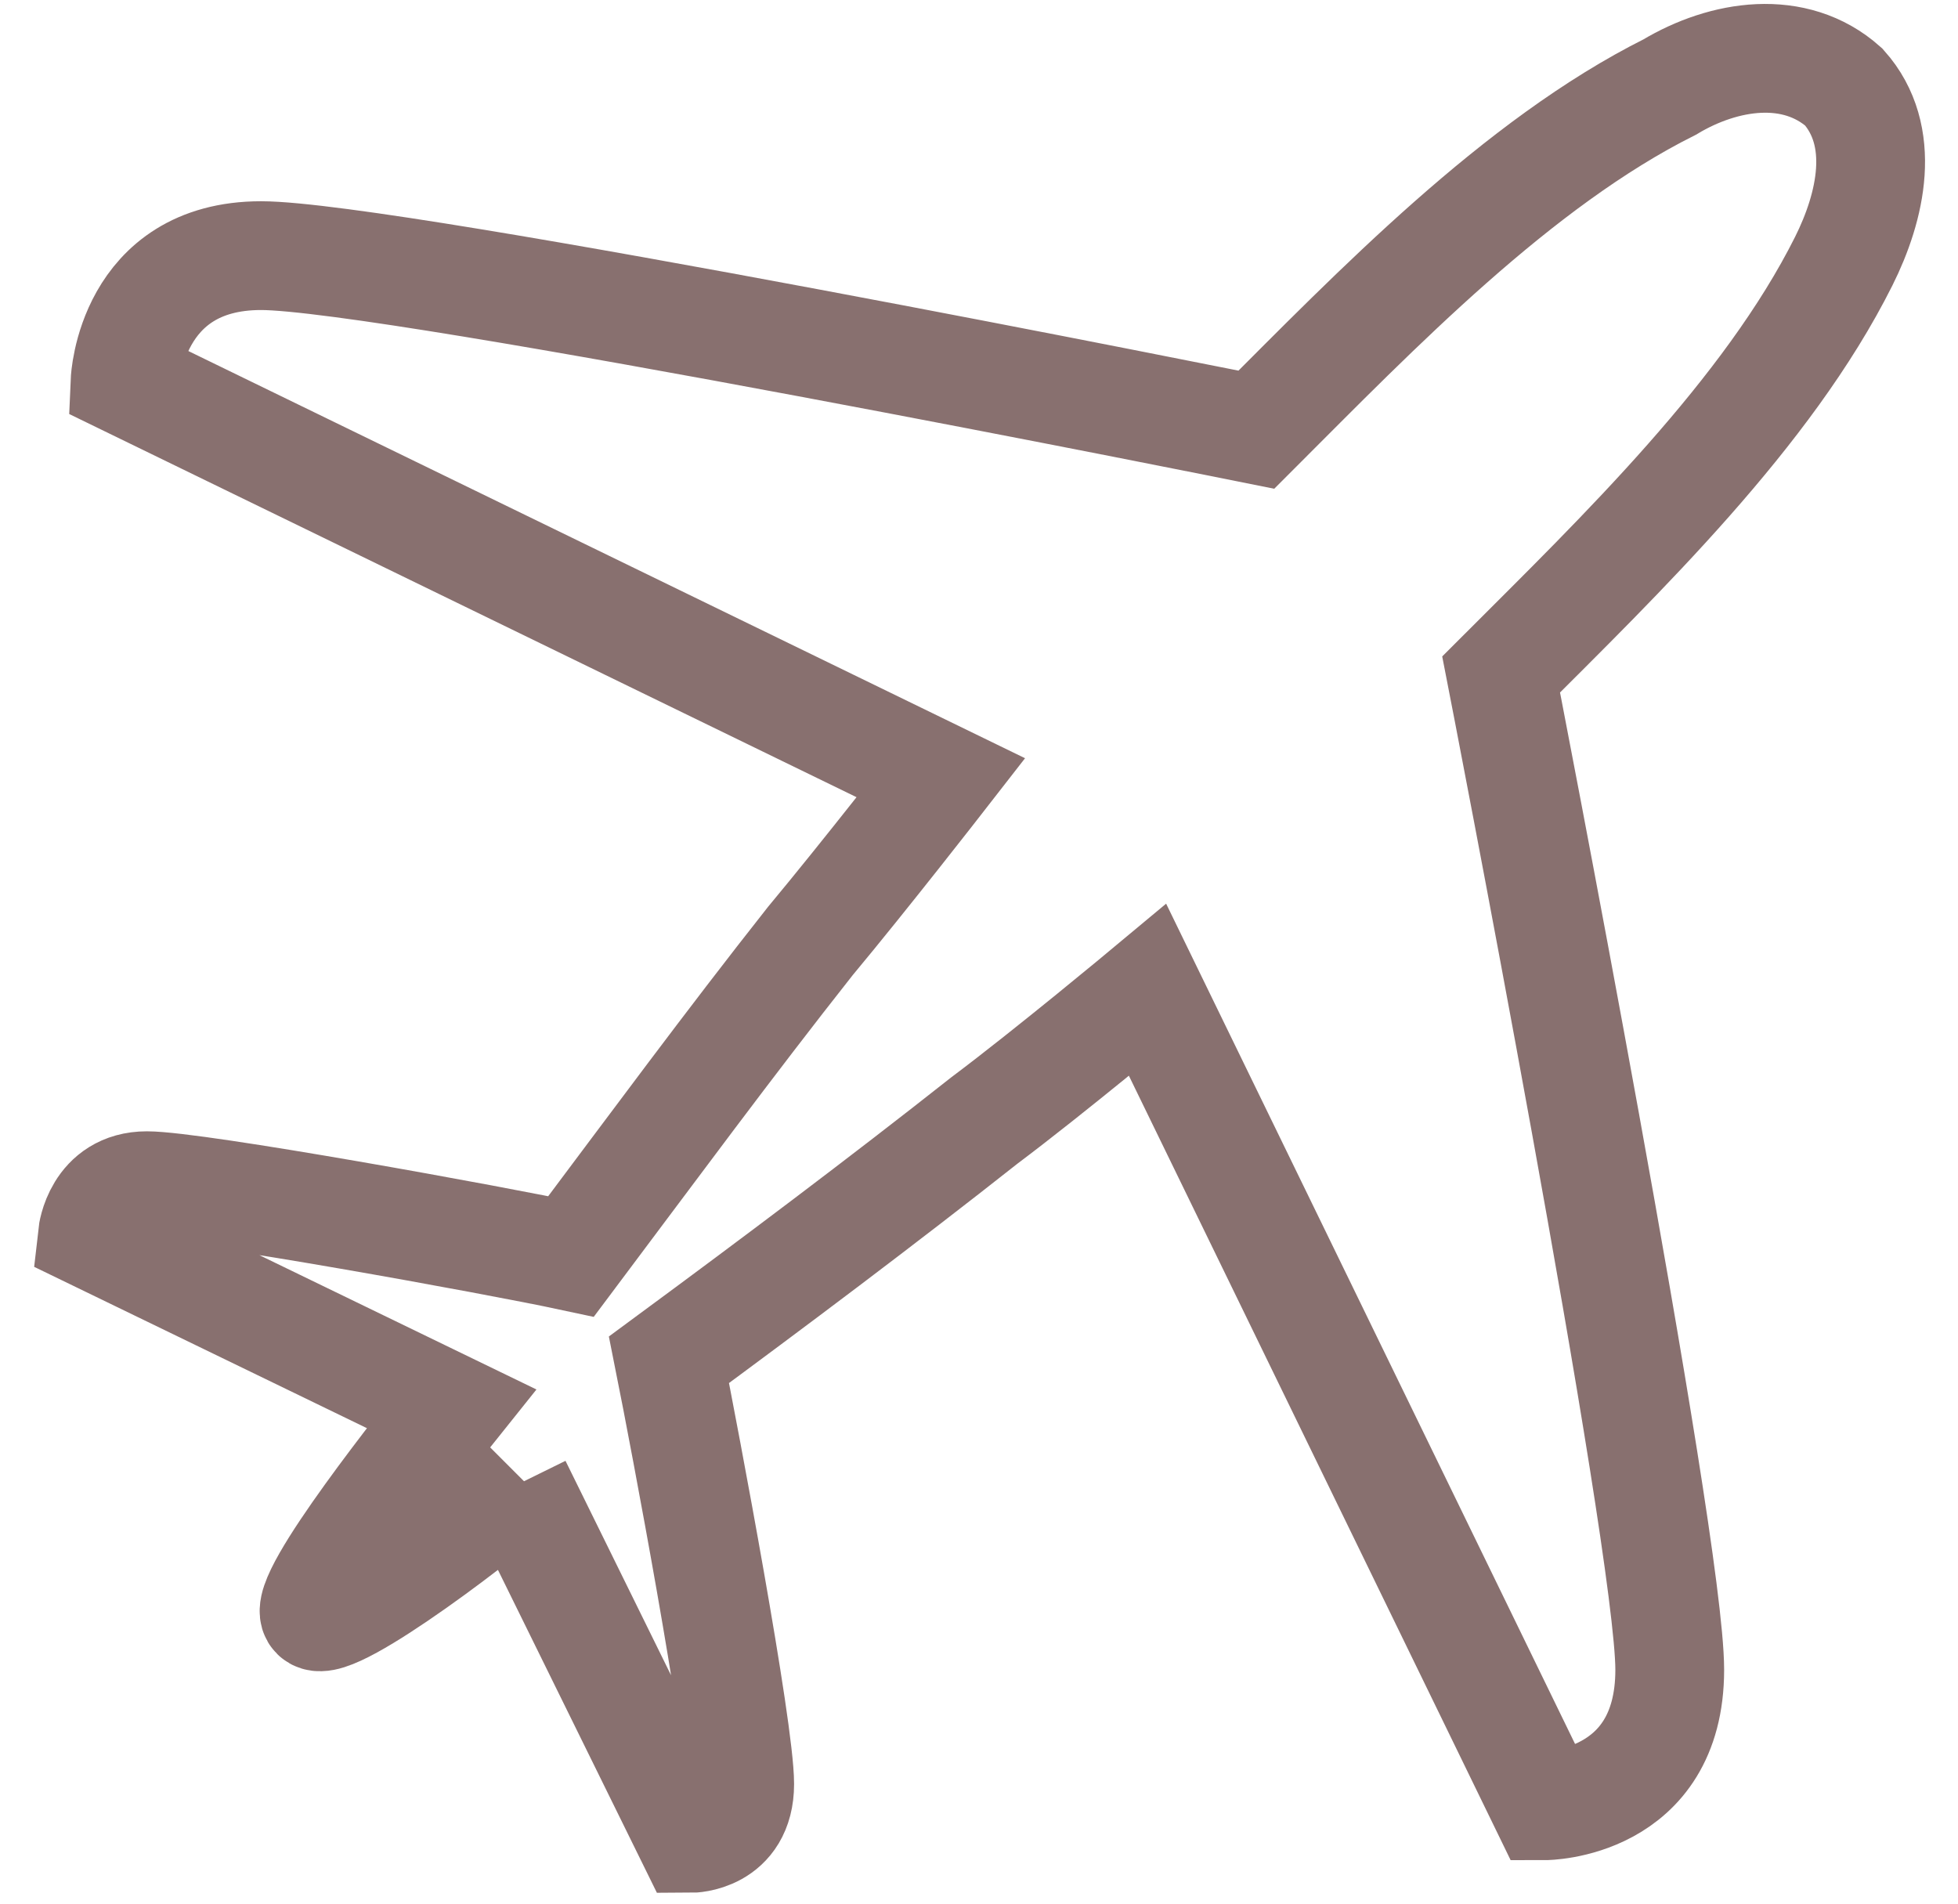
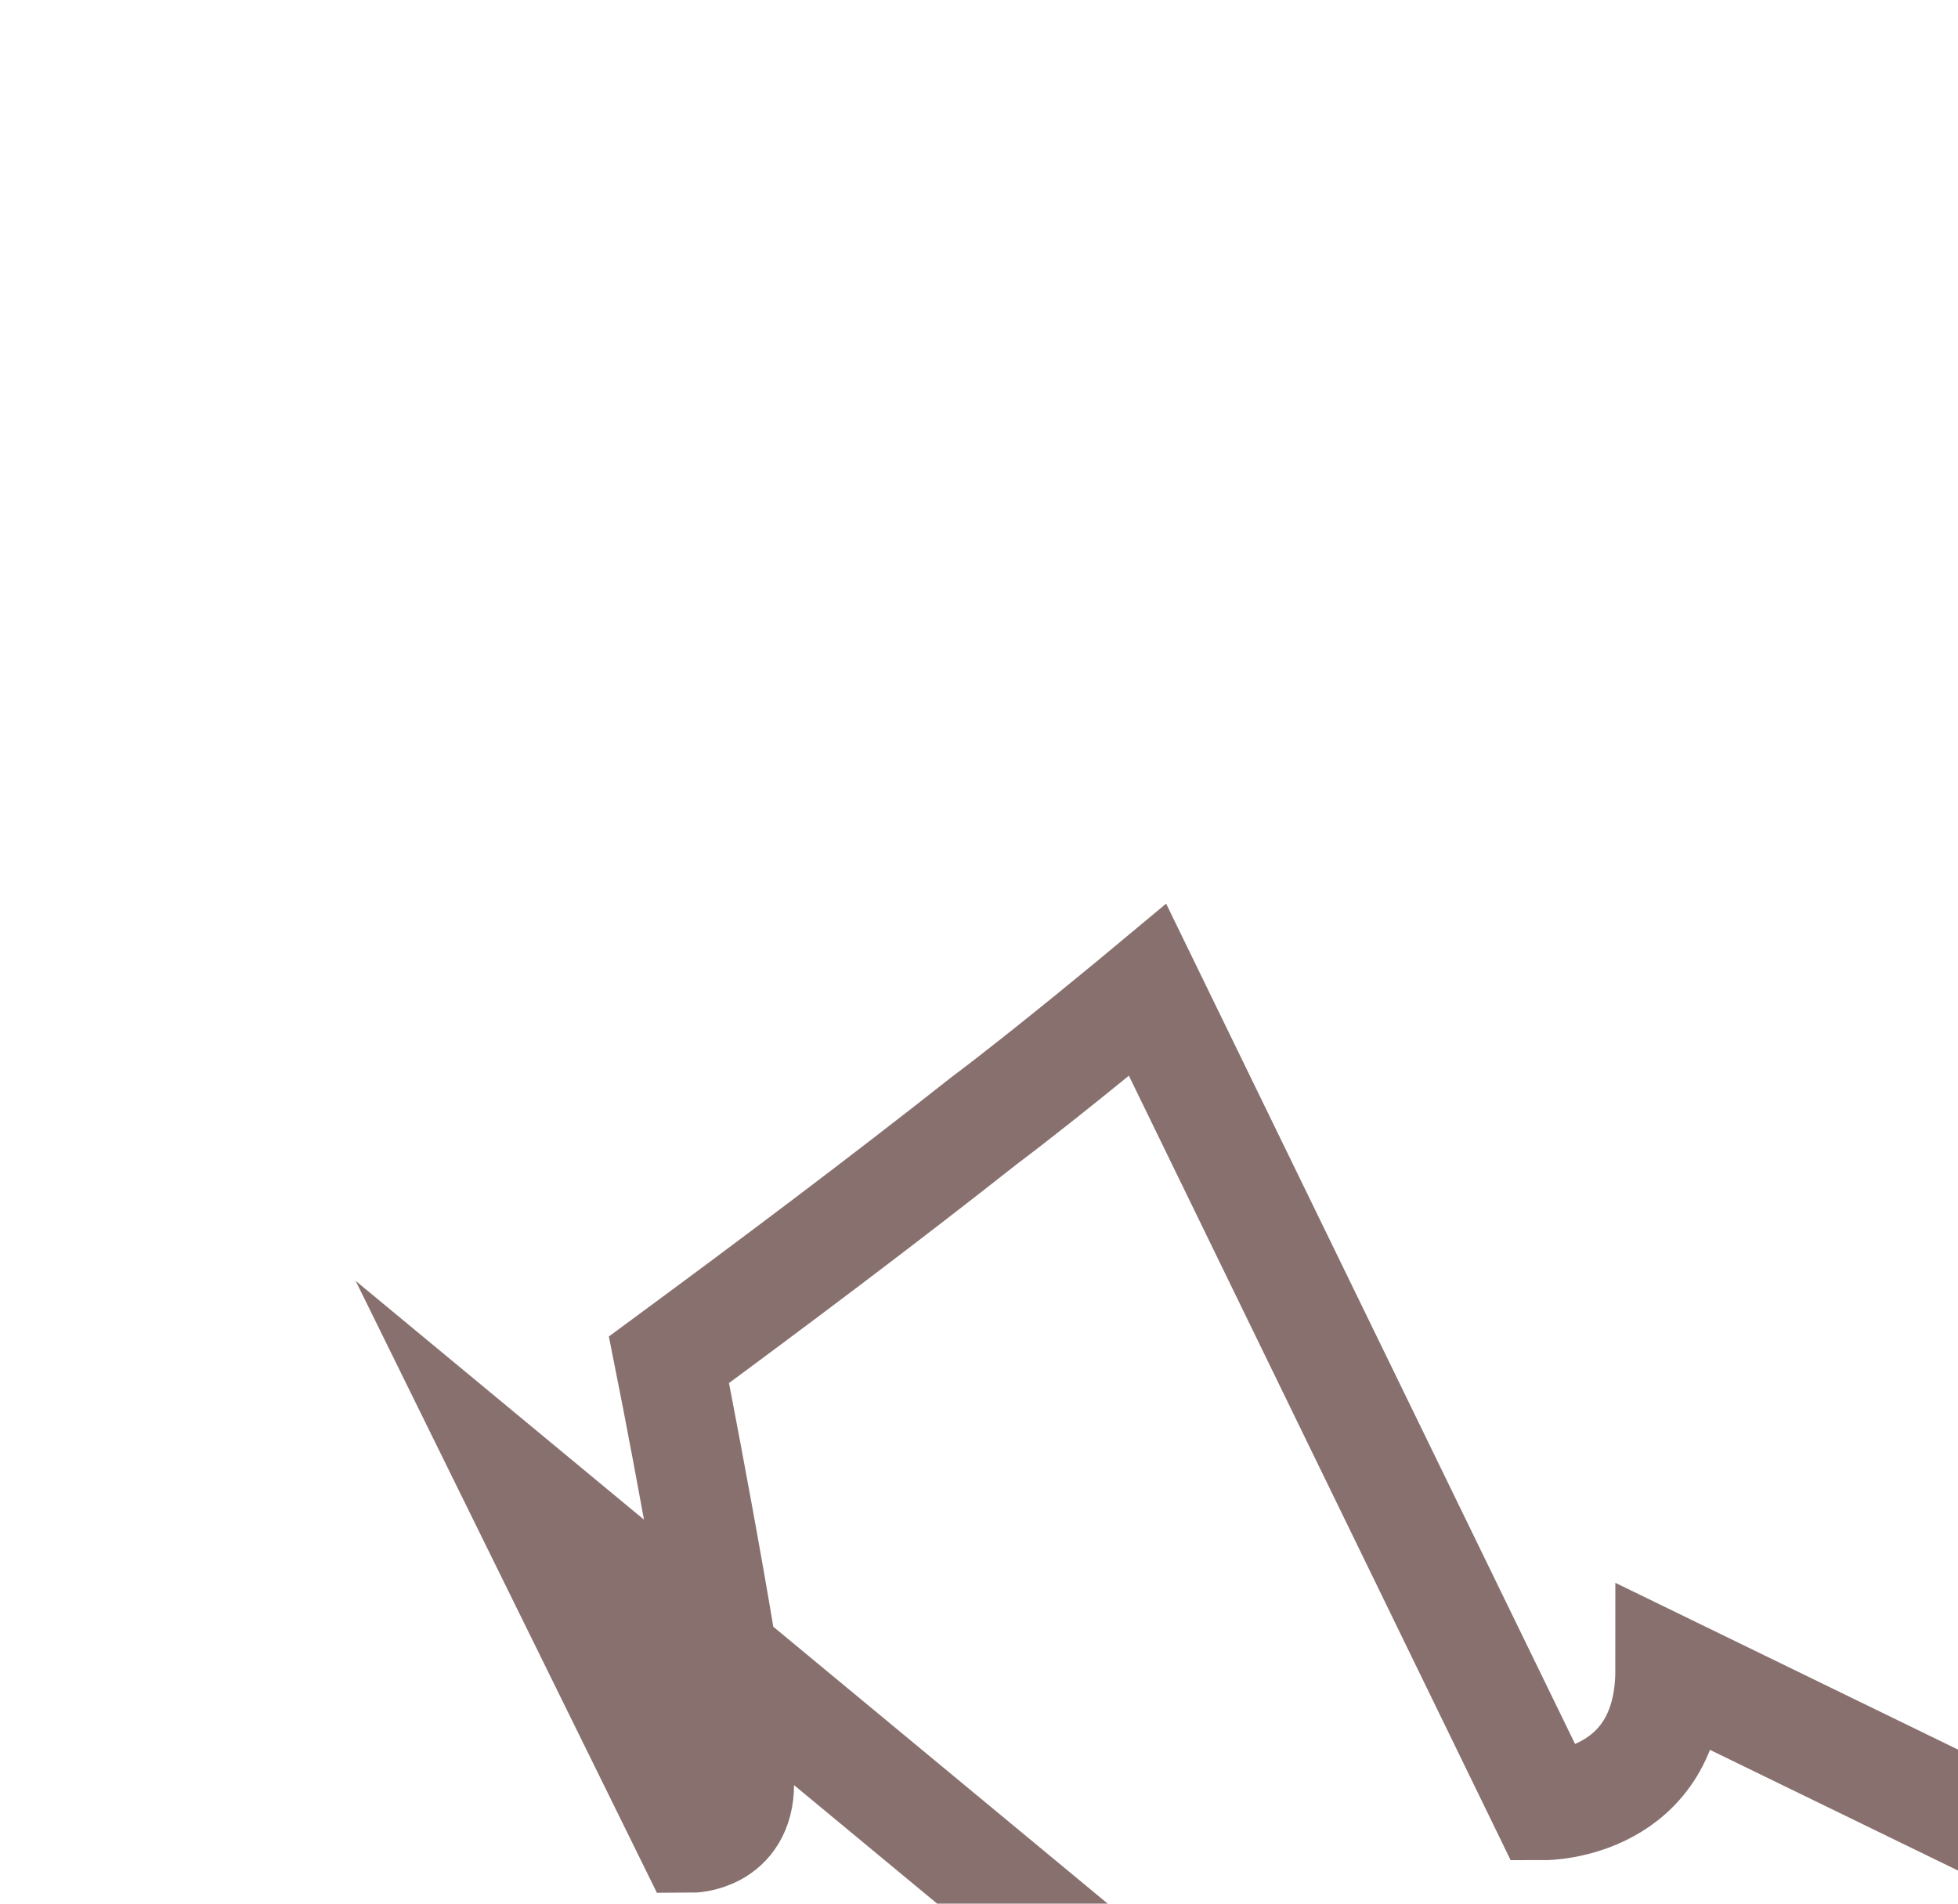
<svg xmlns="http://www.w3.org/2000/svg" id="Capa_1" version="1.1" viewBox="0 0 36 35">
  <defs>
    <style> .st0 { fill: none; stroke: #88706f; stroke-miterlimit: 10; stroke-width: 2px; } </style>
  </defs>
-   <path class="st0" d="M9.5,27.3l3.2,6.5s.9,0,.9-1-1-6.3-1.3-7.8c1.9-1.4,3.9-2.9,5.8-4.4,1.2-.9,3-2.4,3-2.4l7.3,15s2.3,0,2.3-2.5c0-2.4-3.1-18.3-3.1-18.3,2.2-2.2,4.9-4.8,6.3-7.6.5-1,.8-2.3,0-3.2-.9-.8-2.2-.6-3.2,0-2.8,1.4-5.4,4.1-7.6,6.3,0,0-15.9-3.2-18.3-3.2-2.4,0-2.5,2.3-2.5,2.3l15,7.3s-1.4,1.8-2.4,3c-1.5,1.9-2.9,3.8-4.4,5.8-1.4-.3-6.9-1.3-7.8-1.3s-1,.9-1,.9l6.6,3.2c-.4.5-2.8,3.5-2.5,3.8.3.3,3.3-2,3.8-2.5h0Z" />
+   <path class="st0" d="M9.5,27.3l3.2,6.5s.9,0,.9-1-1-6.3-1.3-7.8c1.9-1.4,3.9-2.9,5.8-4.4,1.2-.9,3-2.4,3-2.4l7.3,15s2.3,0,2.3-2.5l15,7.3s-1.4,1.8-2.4,3c-1.5,1.9-2.9,3.8-4.4,5.8-1.4-.3-6.9-1.3-7.8-1.3s-1,.9-1,.9l6.6,3.2c-.4.5-2.8,3.5-2.5,3.8.3.3,3.3-2,3.8-2.5h0Z" />
</svg>